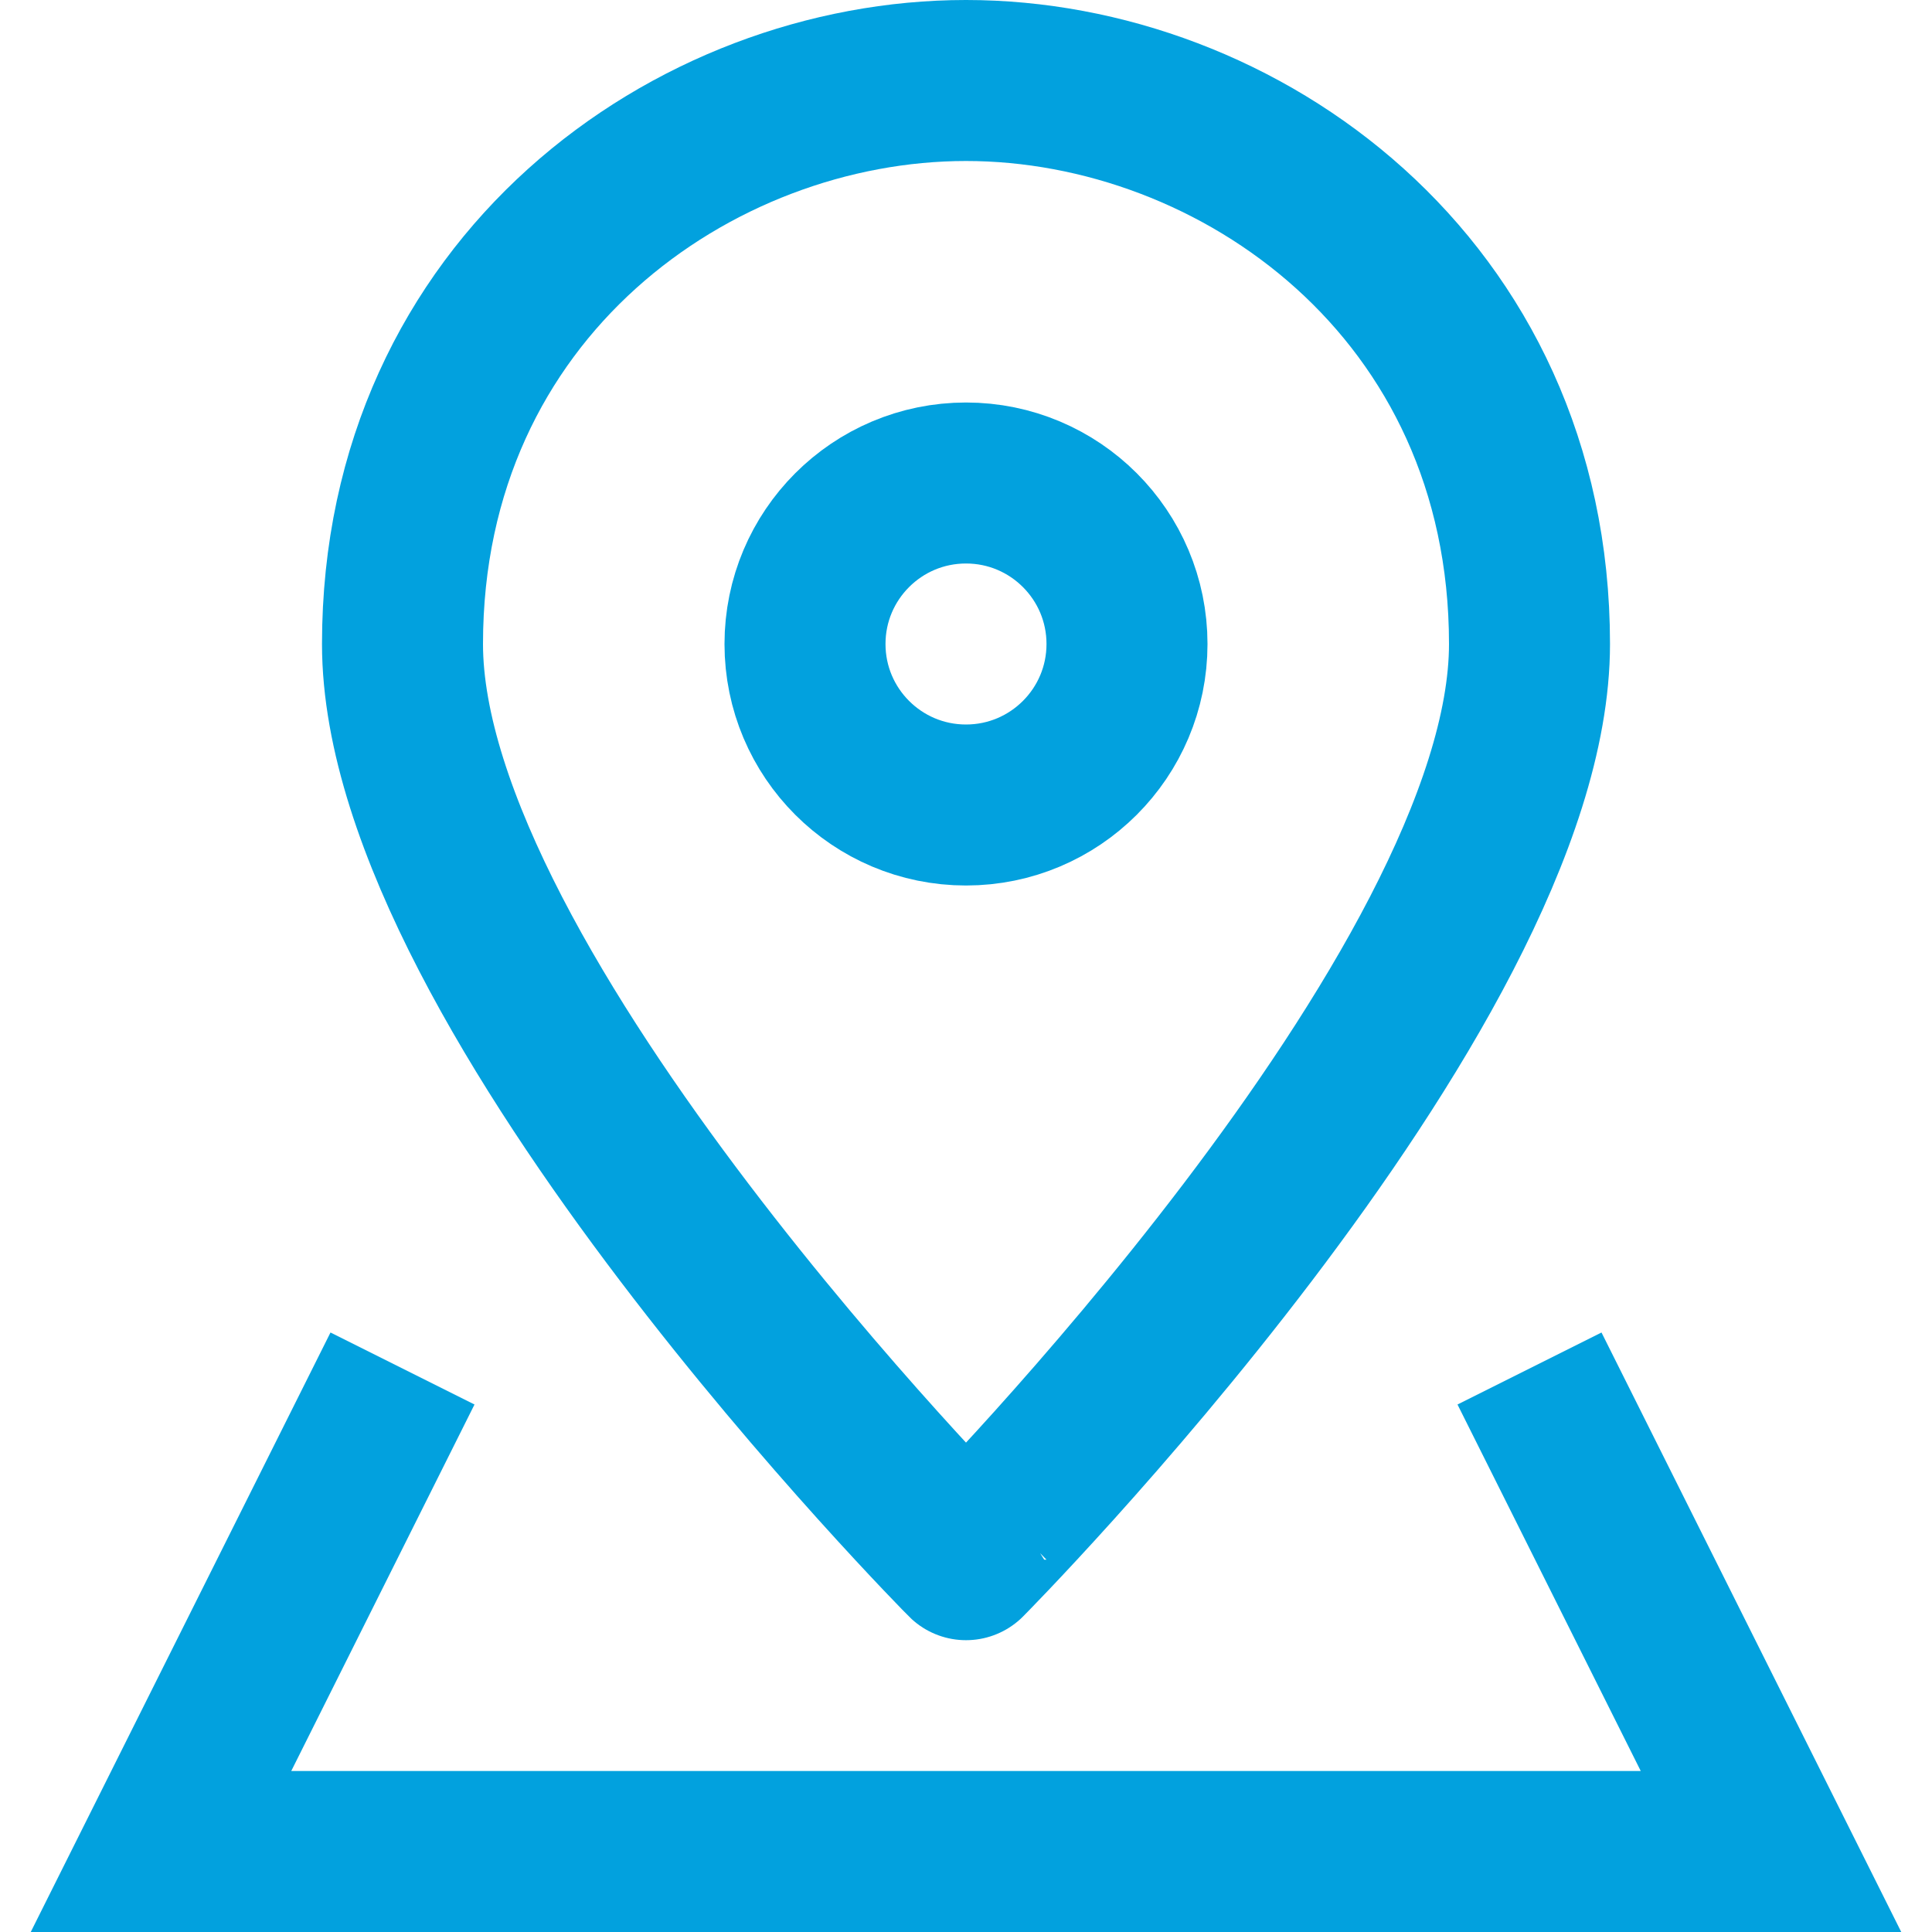
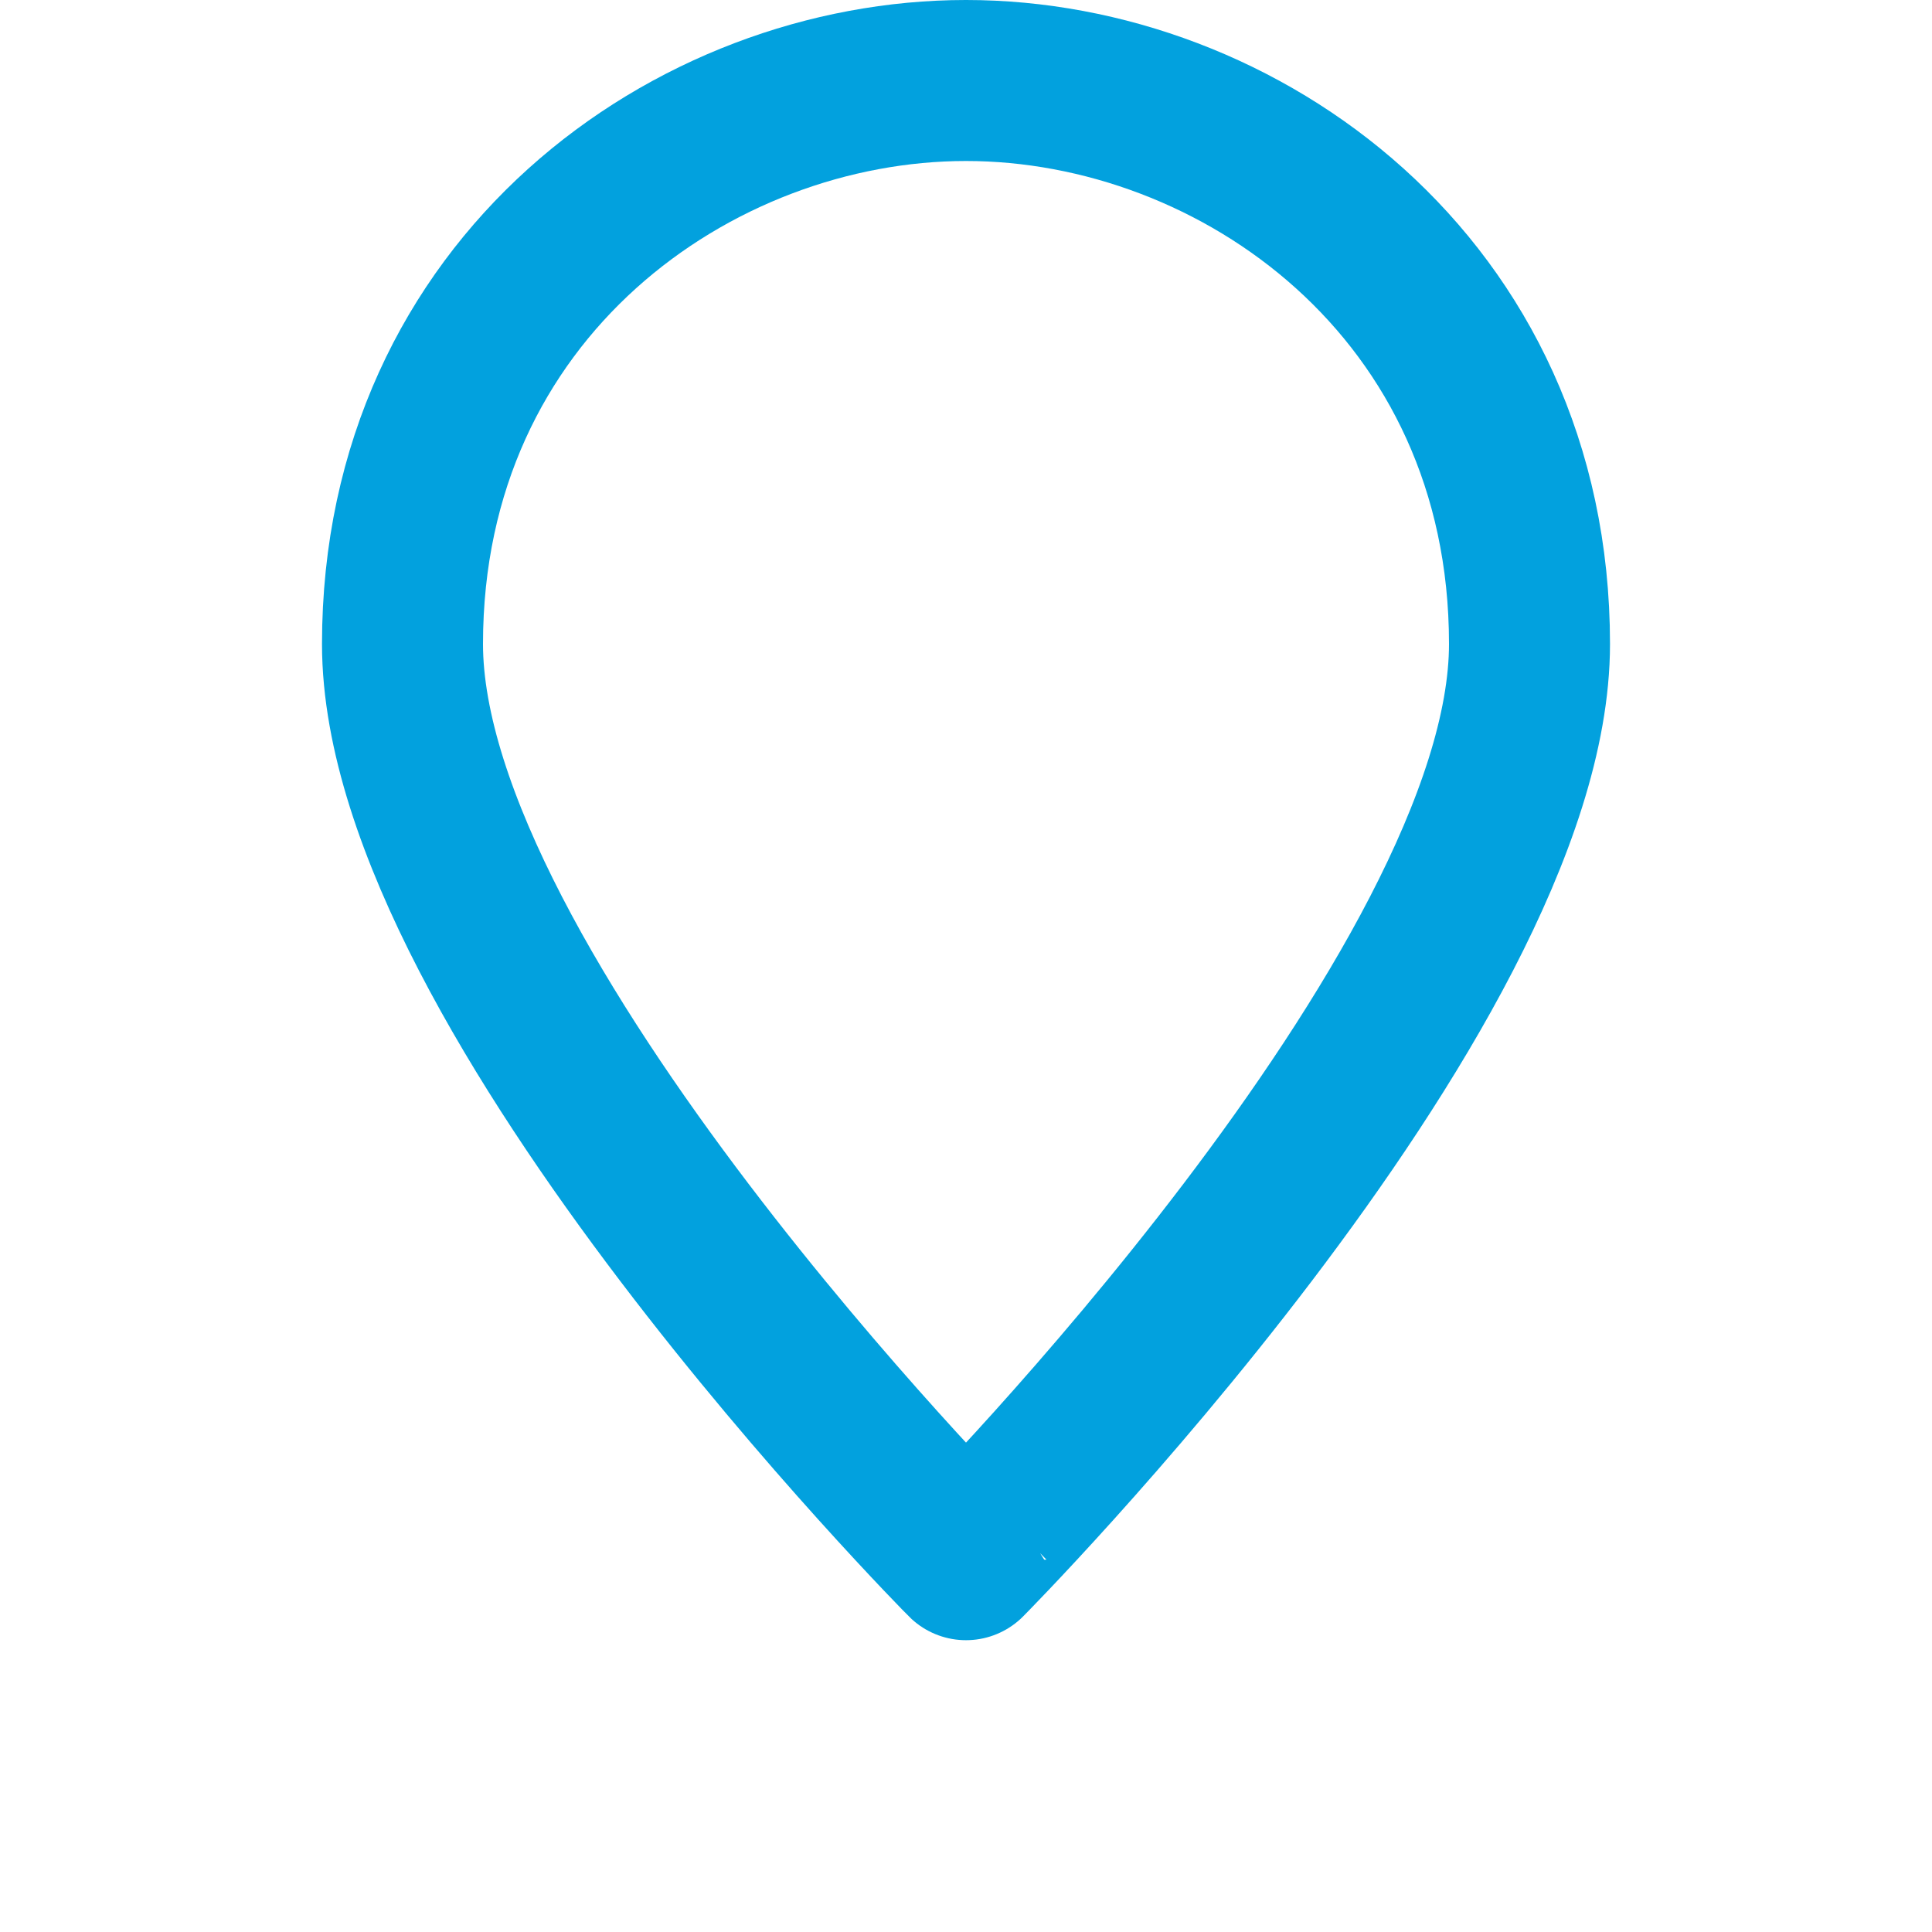
<svg xmlns="http://www.w3.org/2000/svg" id="nc_icon" xml:space="preserve" viewBox="0 0 24 24">
  <g fill="none" stroke="currentColor" stroke-miterlimit="10" class="nc-icon-wrapper" style="&#10;    stroke: #02a1de;&#10;    stroke-width: 2px;&#10;">
-     <path d="m5 17-3 6h20l-3-6" data-cap="butt" data-color="color-2" vector-effect="non-scaling-stroke" />
    <path stroke-linecap="square" d="M19 8c0 4.32-7 11.375-7 11.375S5 12.32 5 8c0-4.43 3.617-7 7-7s7 2.57 7 7z" vector-effect="non-scaling-stroke" />
-     <circle cx="12" cy="8" r="2" stroke-linecap="square" vector-effect="non-scaling-stroke" />
  </g>
</svg>